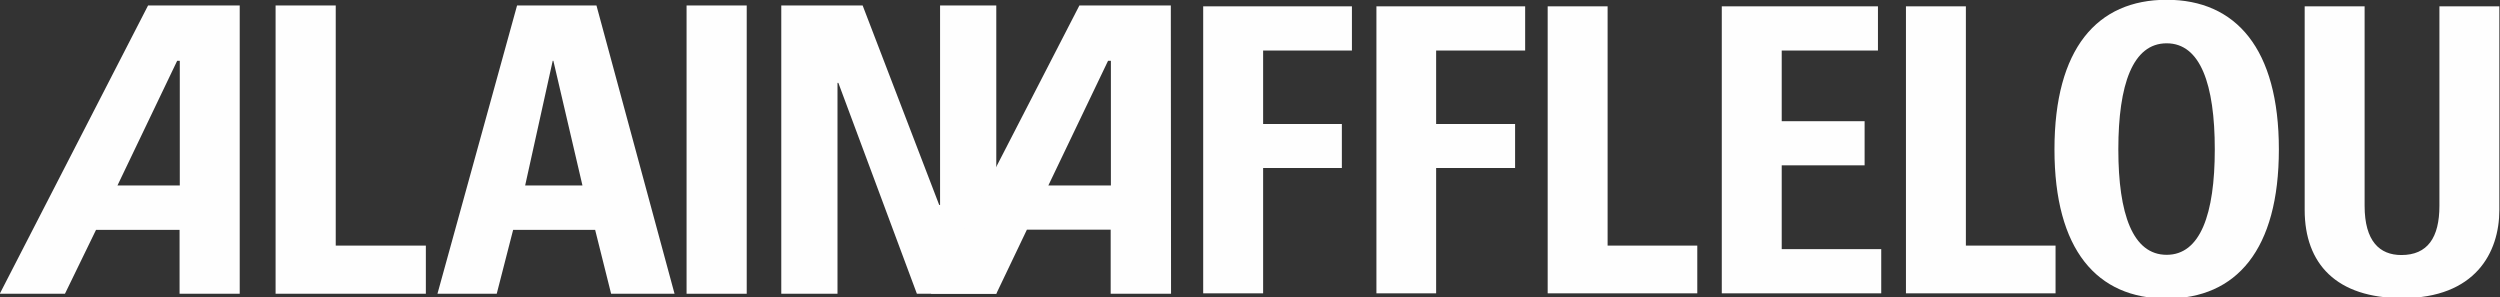
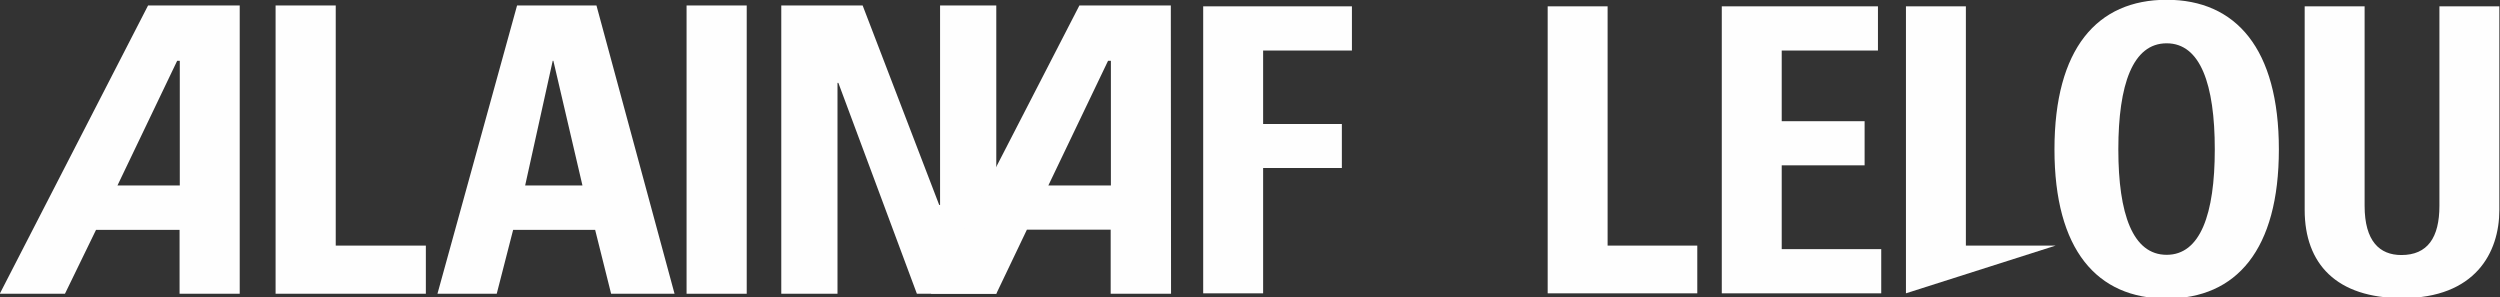
<svg xmlns="http://www.w3.org/2000/svg" version="1.2" viewBox="0 0 1143 136" width="1143" height="136">
  <rect x="0" y="0" width="1143" height="136" fill="#333333" stroke="none" />
  <title>LOGO_AA_BLANCO-ai</title>
  <style>
		.s0 { fill: #fefefe } 
	</style>
  <g id="Capa 1">
    <g id="&lt;Group&gt;">
      <path id="&lt;Path&gt;" class="s0" d="m126 134.3v-131.8h27.5v109.8h41.2v22z" />
      <path id="&lt;Path&gt;" class="s0" d="m341.4 2.5v131.8h-27.5v-131.8z" />
      <path id="&lt;Path&gt;" class="s0" d="m357.2 134.3v-131.8h37.2l35 91.2h0.4v-91.2h25.7v131.8h-36.3l-35.9-96.4h-0.4v96.4z" />
      <path id="&lt;Compound Path&gt;" fill-rule="evenodd" class="s0" d="m109.6 2.5v131.8h-27.5v-29.2h-38.2l-14.2 29.2h-29.8l67.8-131.8zm-27.4 25.3h-1.2l-27.3 57h28.5z" />
      <path id="&lt;Compound Path&gt;" fill-rule="evenodd" class="s0" d="m272.7 2.5l35.7 131.8h-29l-7.3-29.2h-37.5l-7.5 29.2h-27.1l36.4-131.8zm-6.4 82.3l-13.3-57h-0.3l-12.6 57z" />
      <path id="&lt;Compound Path&gt;" fill-rule="evenodd" class="s0" d="m535.3 2.5l0.1 131.8h-27.6v-29.3h-38.3l-14 29.3h-29.9l67.9-131.8zm-27.4 25.3h-1.3l-27.3 57h28.6z" />
      <path id="&lt;Path&gt;" class="s0" d="m550.1 134.1v-131.2h68v20.2h-40.6v33.6h36v20.1h-36v57.3z" />
-       <path id="&lt;Path&gt;" class="s0" d="m629.3 134.1v-131.2h68v20.2h-40.7v33.6h36.1v20.1h-36.1v57.3z" />
      <path id="&lt;Path&gt;" class="s0" d="m707.6 134.1v-131.2h27.4v109.4h41v21.8z" />
      <path id="&lt;Path&gt;" class="s0" d="m787.2 134.1v-131.2h71.4v20.2h-44v32.3h37.9v20.2h-37.9v38.3h45.5v20.2z" />
-       <path id="&lt;Path&gt;" class="s0" d="m871.4 134.1v-131.2h27.4v109.4h41v21.8z" />
+       <path id="&lt;Path&gt;" class="s0" d="m871.4 134.1v-131.2h27.4v109.4h41z" />
      <path id="&lt;Path&gt;" class="s0" d="m1142.7 2.9v93.1c0 19.5-11 40.3-44.4 40.3-30.1 0-44.6-15.7-44.6-40.3v-93.1h27.4v91.2c0 16.2 6.9 22.5 16.8 22.5 12 0 17.4-8 17.4-22.5v-91.2z" />
      <path id="&lt;Compound Path&gt;" fill-rule="evenodd" class="s0" d="m1041.9 68.3c0 45.9-19.4 68.2-51.3 68.2-31.9 0-51.3-22.3-51.3-68.2 0-46.1 19.5-68.4 51.3-68.4 31.7 0 51.3 22.4 51.3 68.4zm-29.3 0c0-29.8-6.6-48.5-22-48.5-15.5 0-22.1 18.8-22.1 48.5 0 29.6 6.6 48.2 22.1 48.2 15.4 0 22-18.6 22-48.2z" />
    </g>
  </g>
</svg>